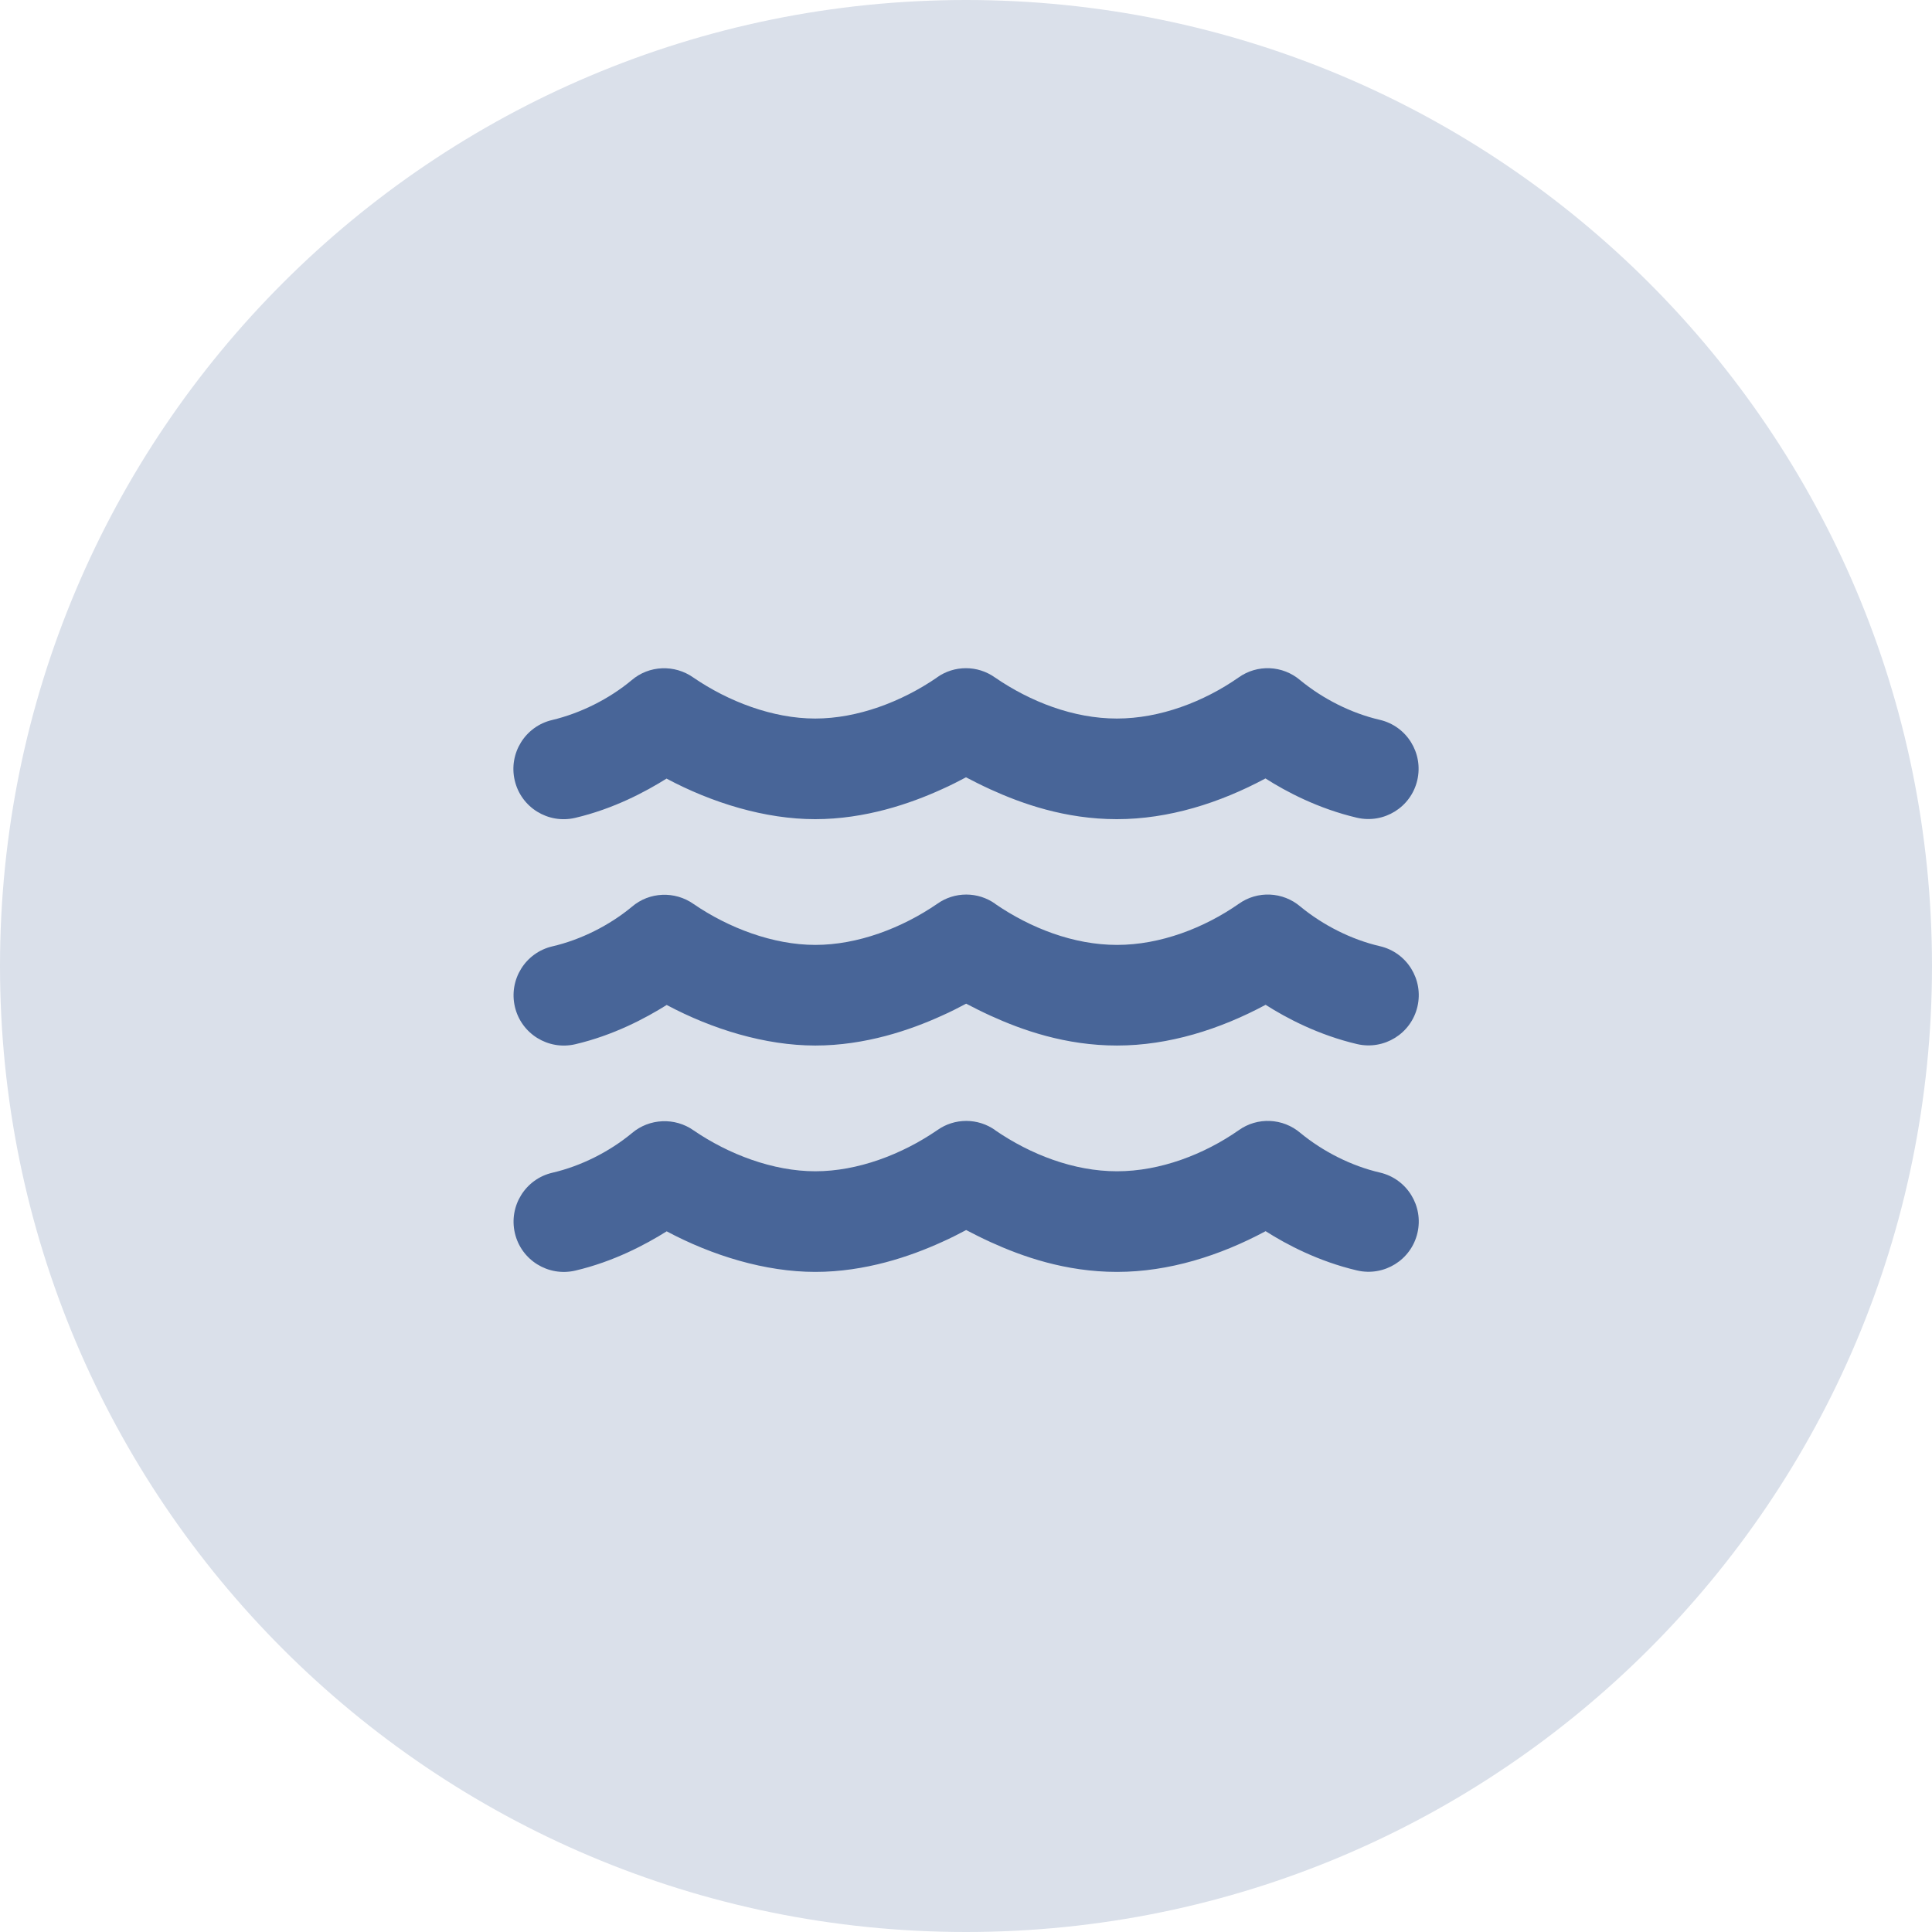
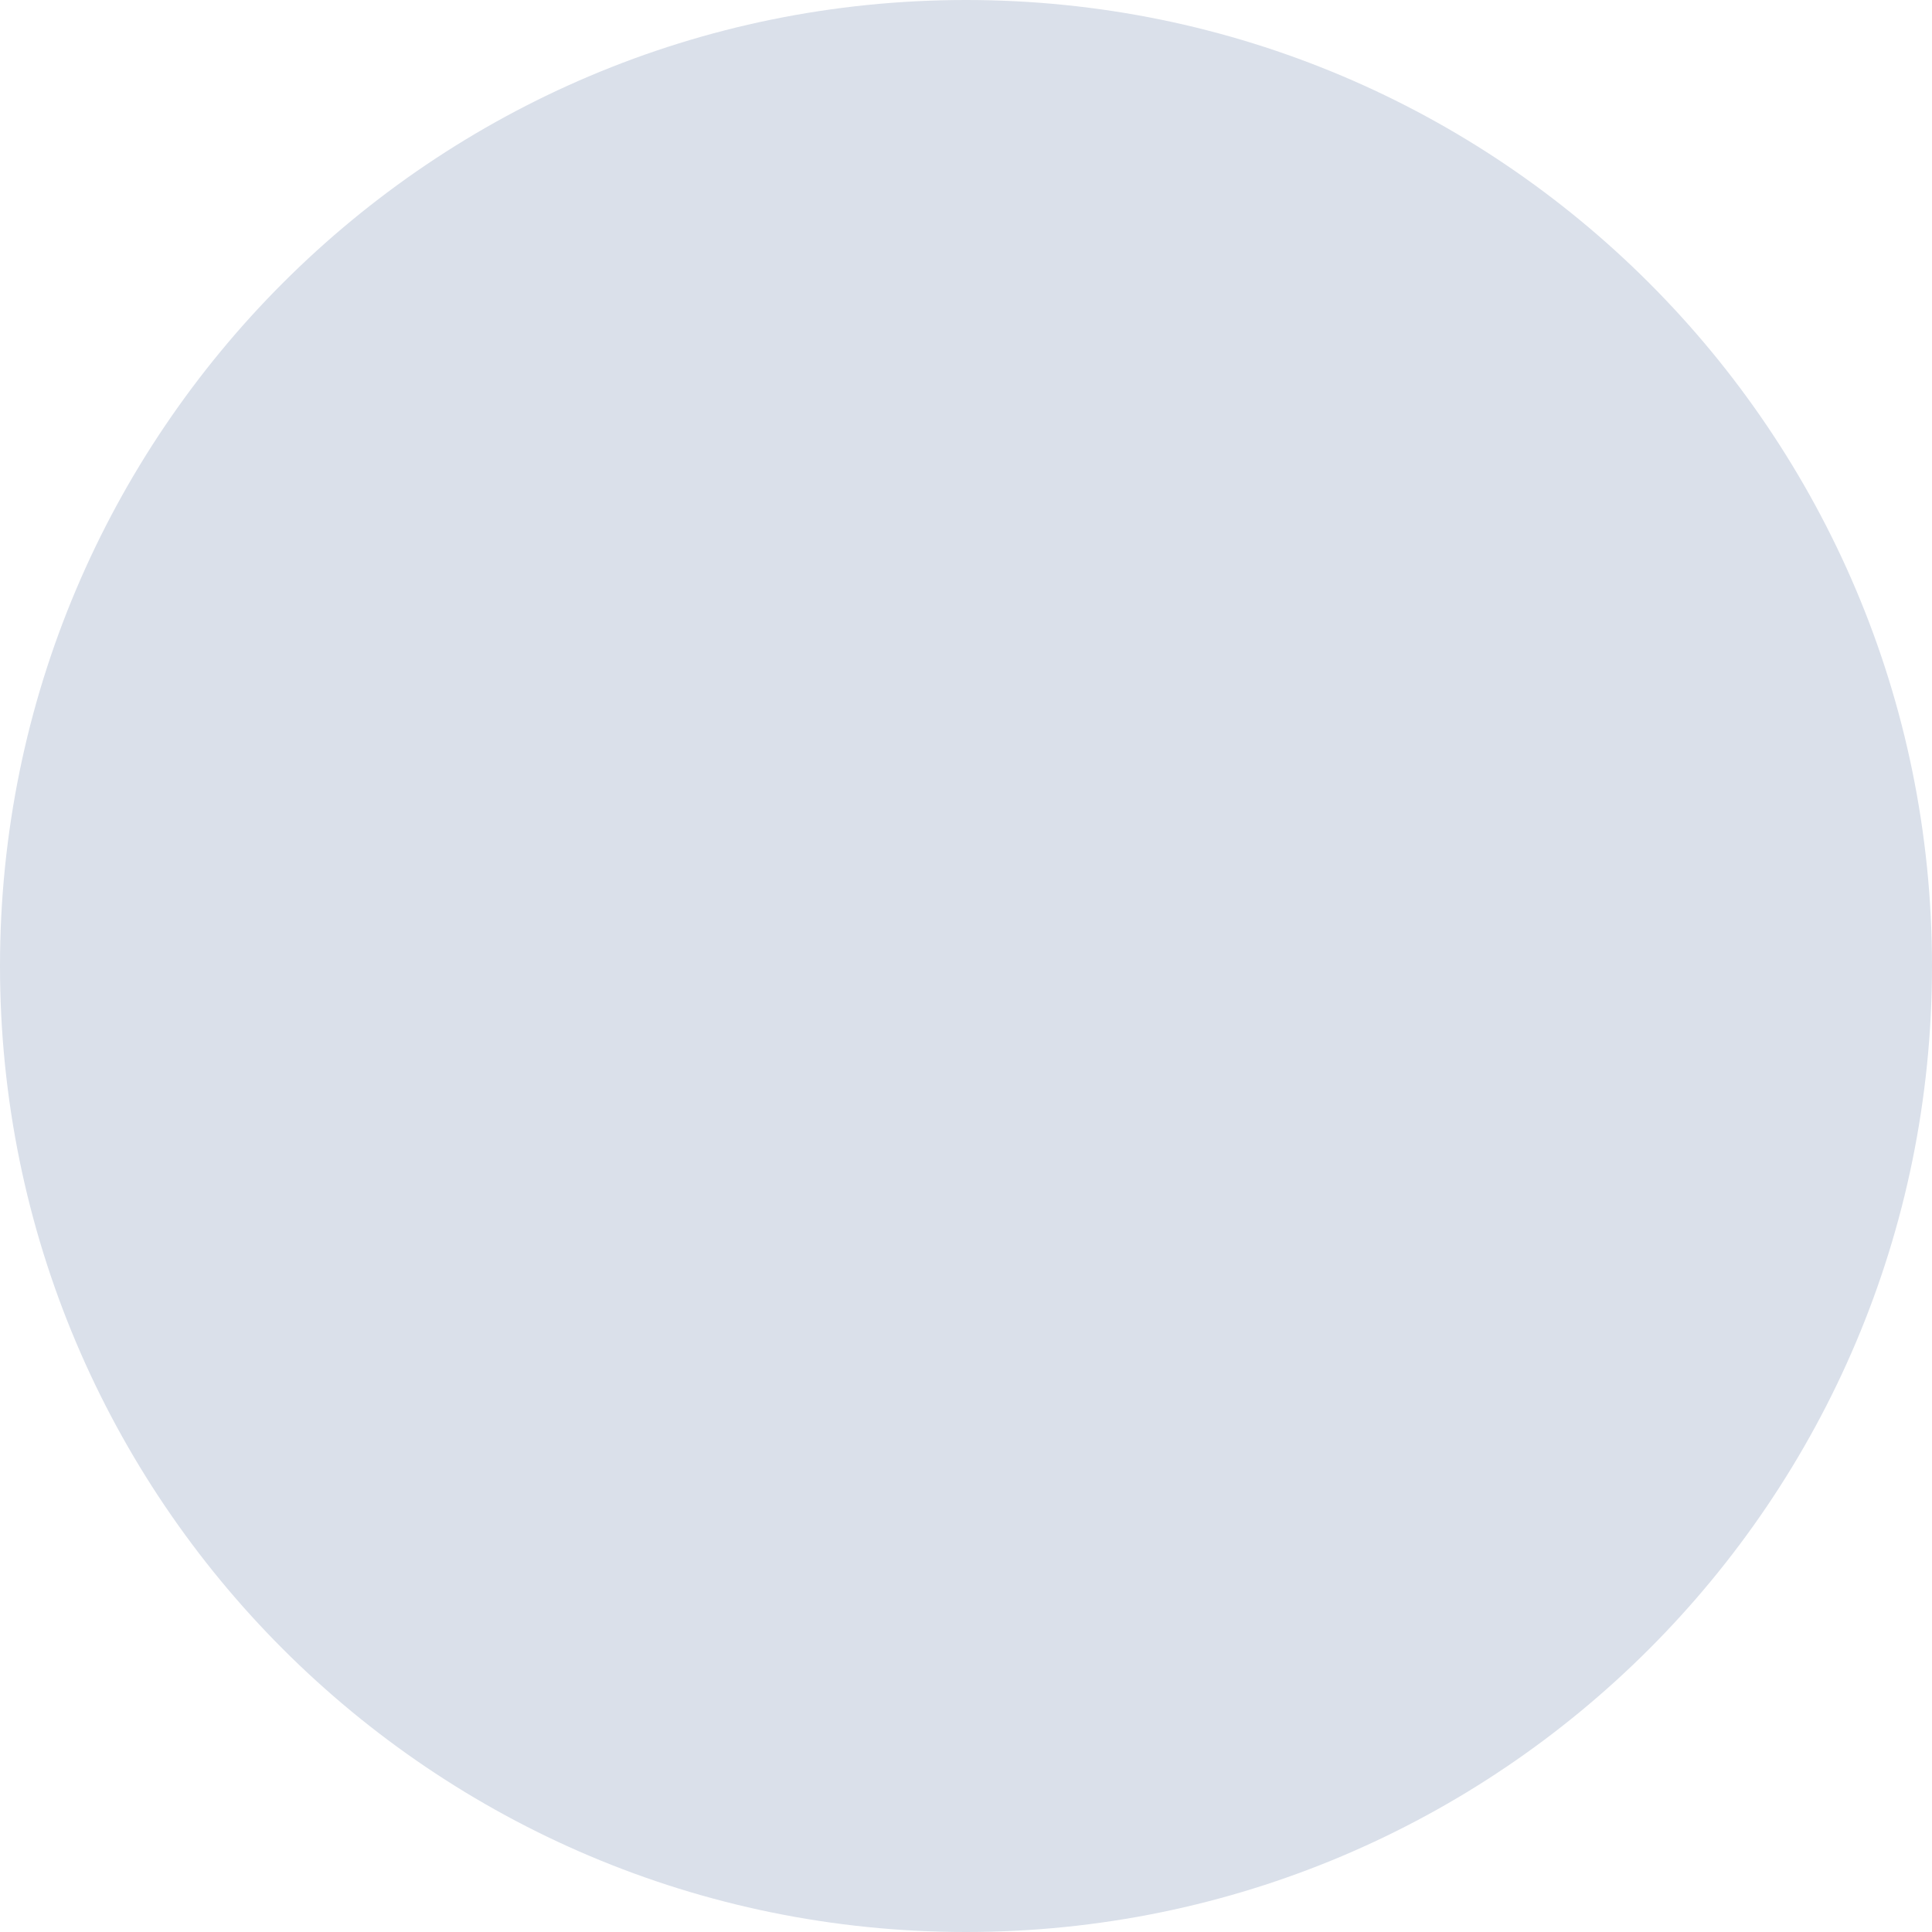
<svg xmlns="http://www.w3.org/2000/svg" id="Ebene_1" data-name="Ebene 1" viewBox="0 0 120 120">
  <g id="Gruppe_4503" data-name="Gruppe 4503">
    <g id="Gruppe_5542" data-name="Gruppe 5542">
      <path id="Circle" d="M60,0c33.14,0,60,26.86,60,60s-26.86,60-60,60S0,93.14,0,60,26.86,0,60,0Z" fill="#dae0ea" stroke-width="0" />
      <g id="_" data-name=" " isolation="isolate">
        <g isolation="isolate">
-           <path d="M58.19,42.08c1.08-.77,2.53-.77,3.61,0,2.2,1.51,4.88,2.55,7.57,2.55s5.41-1.05,7.56-2.55c1.16-.83,2.74-.76,3.83.17,1.41,1.16,3.17,2.05,4.94,2.46,1.68.39,2.72,2.07,2.33,3.75s-2.07,2.72-3.75,2.33c-2.39-.56-4.38-1.61-5.68-2.44-2.83,1.52-6.01,2.53-9.23,2.53s-5.92-.97-7.85-1.85c-.57-.26-1.08-.52-1.52-.75-.44.23-.95.5-1.52.75-1.93.88-4.74,1.85-7.85,1.85s-6.4-1.01-9.23-2.52c-1.31.82-3.29,1.88-5.68,2.44-1.68.39-3.36-.65-3.75-2.33s.65-3.36,2.33-3.75c1.76-.42,3.54-1.31,4.93-2.47,1.08-.93,2.67-.99,3.83-.17,2.17,1.49,4.94,2.55,7.57,2.55s5.37-1.04,7.57-2.55ZM61.81,56.14c2.2,1.51,4.88,2.55,7.57,2.55s5.41-1.05,7.56-2.55c1.16-.83,2.74-.76,3.83.17,1.41,1.16,3.17,2.05,4.94,2.46,1.68.39,2.72,2.07,2.33,3.75s-2.07,2.72-3.75,2.33c-2.39-.56-4.38-1.61-5.68-2.44-2.83,1.52-6.01,2.53-9.23,2.53s-5.92-.97-7.85-1.85c-.57-.26-1.08-.52-1.52-.75-.44.23-.95.5-1.52.75-1.93.88-4.74,1.85-7.85,1.85s-6.4-1.01-9.23-2.52c-1.31.82-3.29,1.88-5.68,2.44-1.68.39-3.36-.65-3.75-2.33s.65-3.36,2.33-3.75c1.77-.41,3.54-1.3,4.94-2.46,1.08-.93,2.67-.99,3.83-.17,2.16,1.48,4.93,2.54,7.56,2.54s5.37-1.04,7.57-2.55c1.08-.77,2.53-.77,3.61,0ZM61.81,70.2c2.2,1.51,4.88,2.55,7.57,2.55s5.41-1.05,7.56-2.55c1.16-.83,2.74-.76,3.83.17,1.41,1.16,3.17,2.05,4.94,2.46,1.68.39,2.72,2.07,2.33,3.75s-2.07,2.72-3.75,2.33c-2.39-.56-4.38-1.61-5.68-2.44-2.83,1.52-6.01,2.53-9.23,2.53s-5.92-.97-7.85-1.85c-.57-.26-1.08-.52-1.52-.75-.44.23-.95.5-1.52.75-1.93.88-4.74,1.85-7.85,1.85s-6.4-1.01-9.23-2.52c-1.31.82-3.29,1.88-5.68,2.44-1.68.39-3.36-.65-3.75-2.33s.65-3.36,2.33-3.75c1.77-.41,3.54-1.3,4.94-2.46,1.08-.92,2.67-.99,3.83-.17,2.16,1.48,4.93,2.54,7.56,2.54s5.37-1.04,7.57-2.55c1.08-.77,2.53-.77,3.61,0Z" fill="#486598" stroke-width="0" />
-         </g>
+           </g>
      </g>
    </g>
  </g>
</svg>